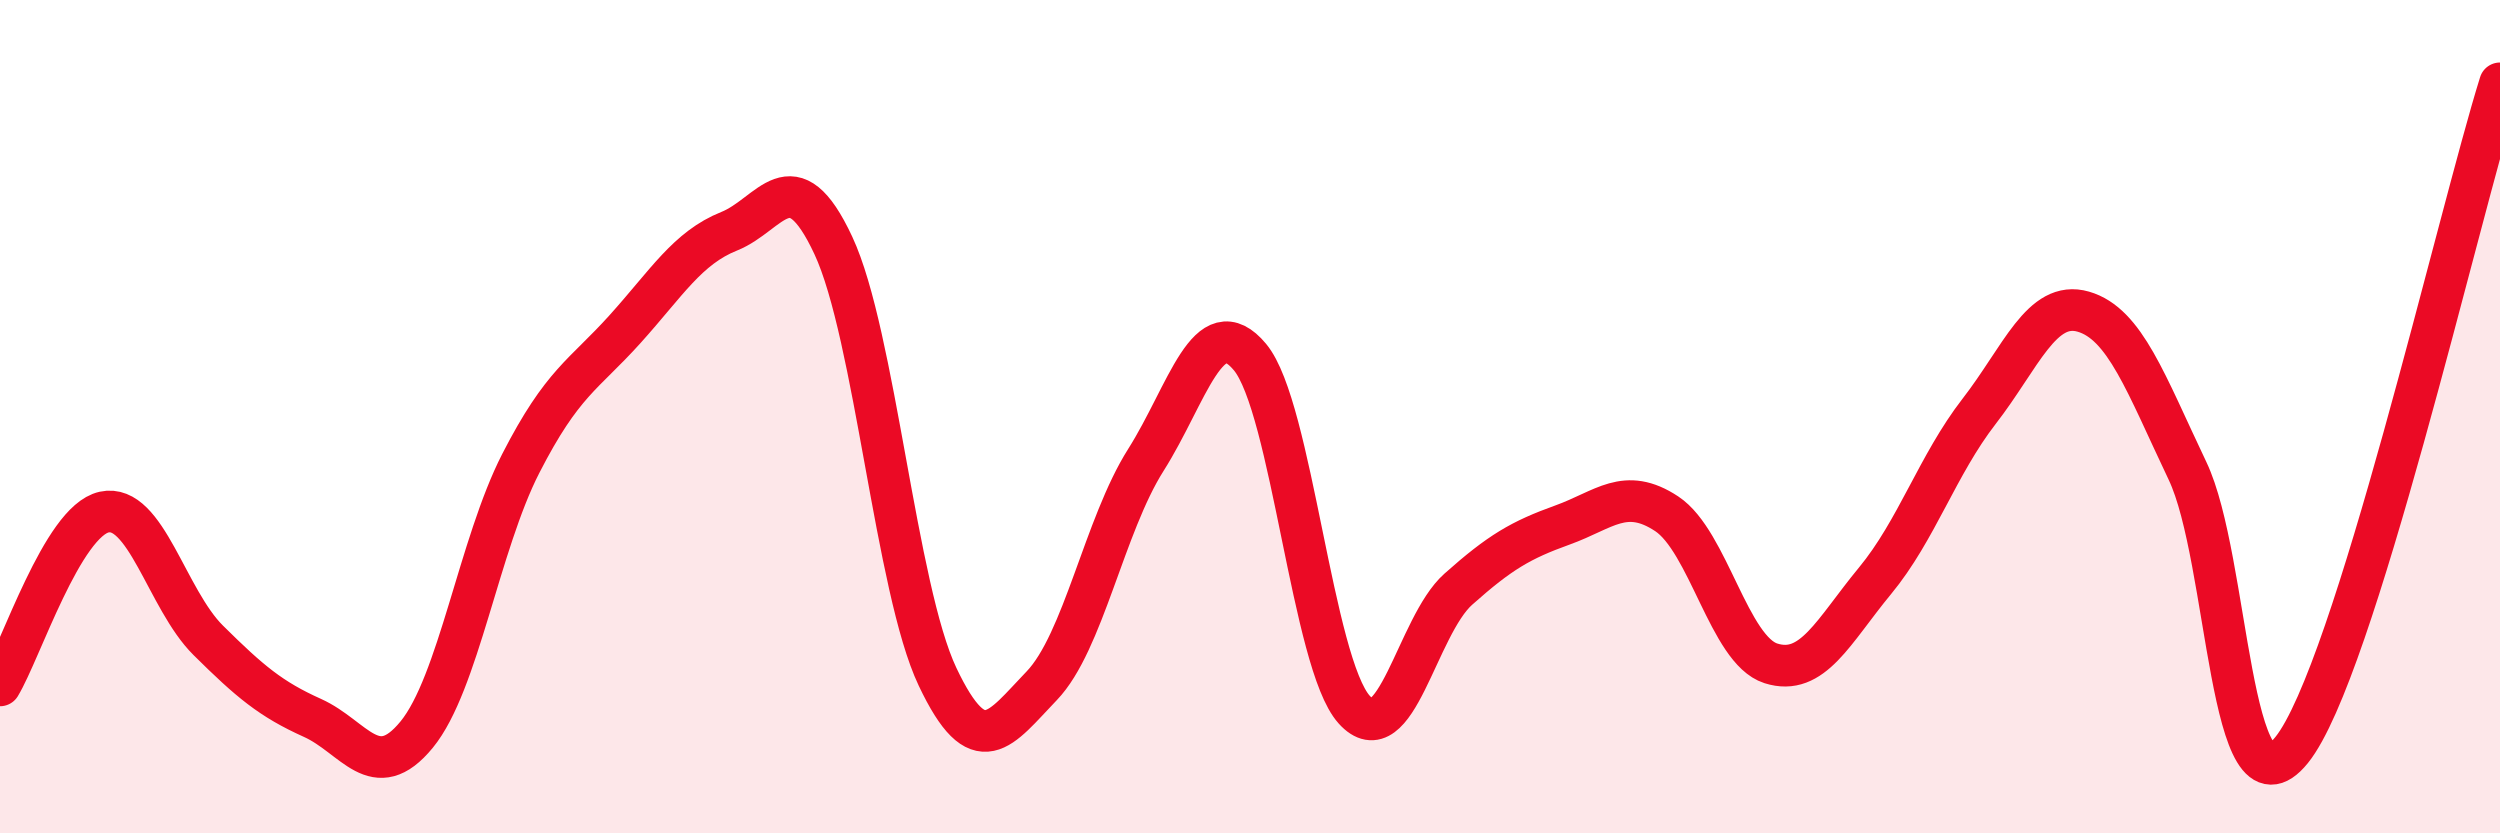
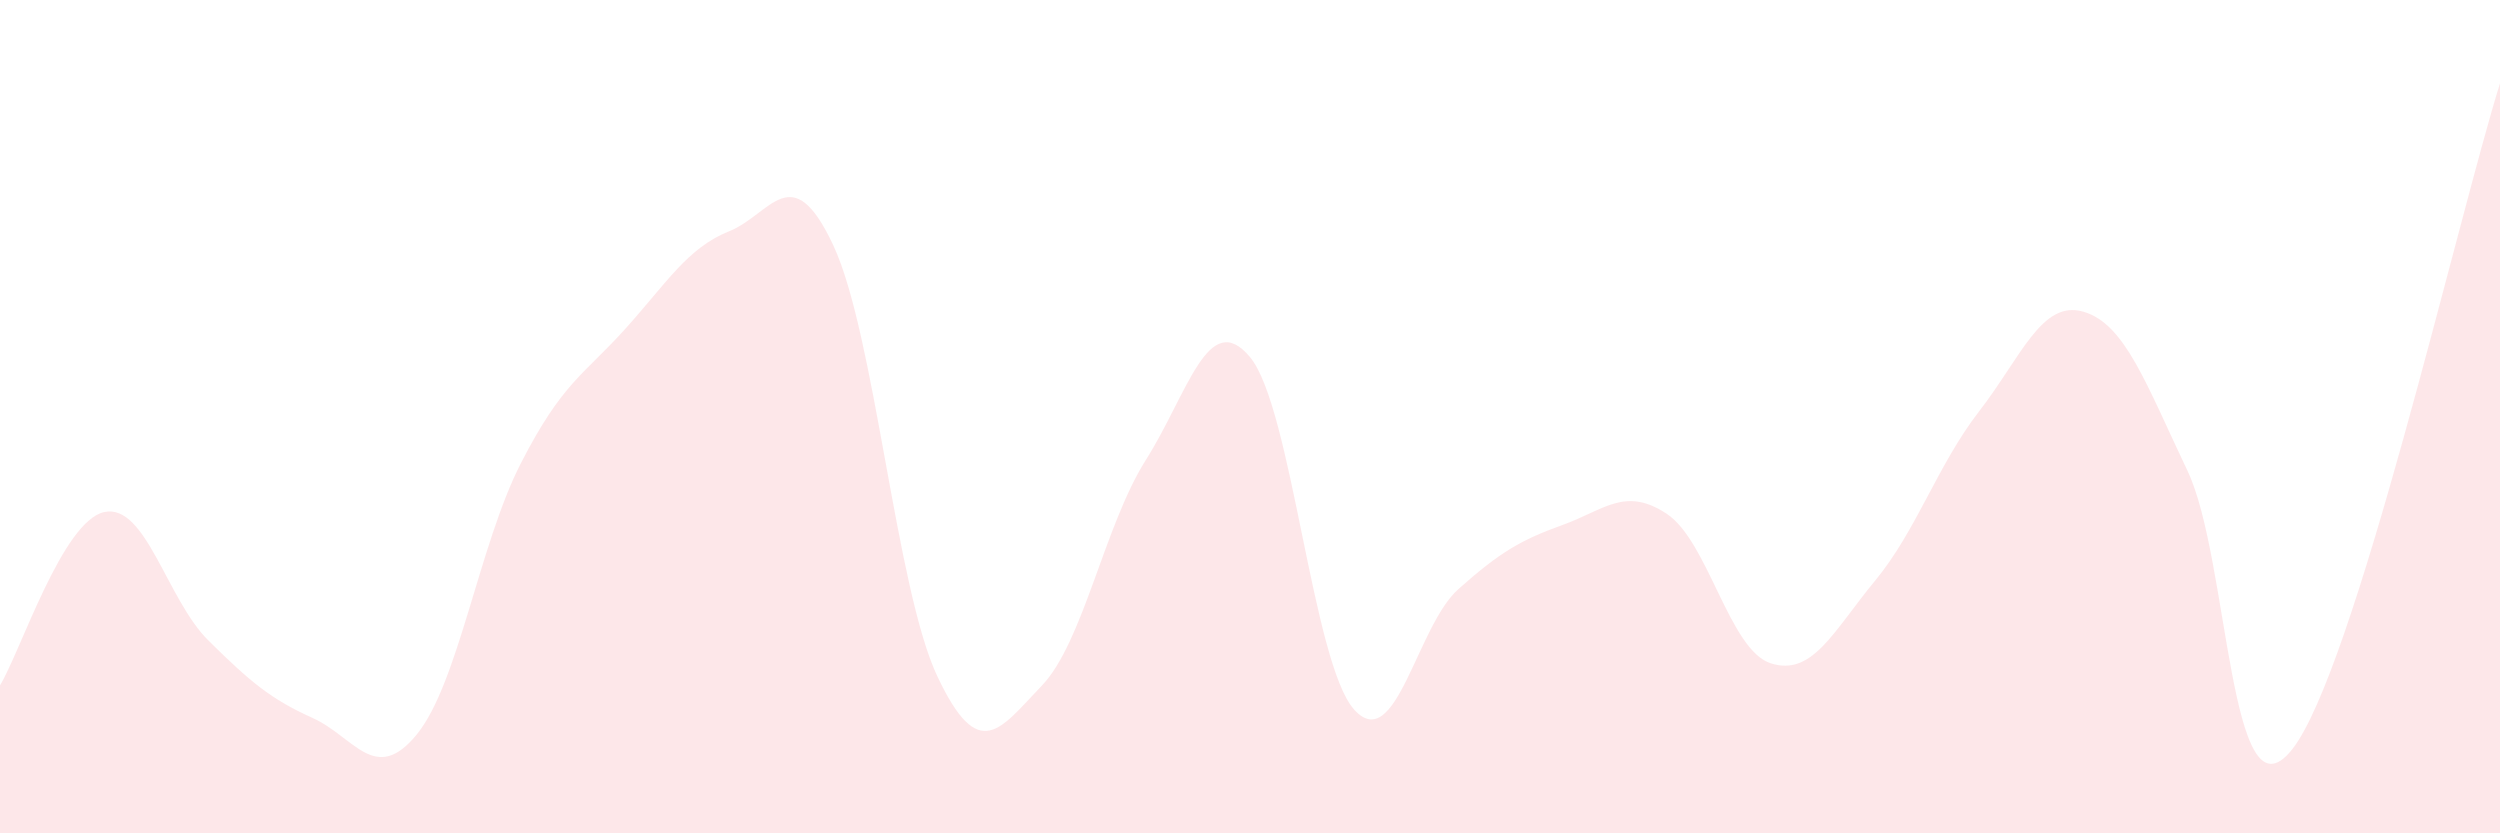
<svg xmlns="http://www.w3.org/2000/svg" width="60" height="20" viewBox="0 0 60 20">
  <path d="M 0,16.45 C 0.5,15.62 1.5,12.51 2.5,12.29 C 3.5,12.07 4,14.38 5,15.37 C 6,16.36 6.5,16.78 7.5,17.23 C 8.5,17.68 9,18.85 10,17.63 C 11,16.41 11.5,13.07 12.5,11.12 C 13.5,9.17 14,9.01 15,7.9 C 16,6.79 16.5,5.95 17.5,5.55 C 18.5,5.15 19,3.75 20,5.89 C 21,8.03 21.5,14.13 22.5,16.24 C 23.5,18.35 24,17.5 25,16.46 C 26,15.42 26.5,12.62 27.5,11.04 C 28.5,9.46 29,7.37 30,8.57 C 31,9.77 31.5,15.92 32.5,17.03 C 33.5,18.14 34,15.03 35,14.14 C 36,13.25 36.5,12.96 37.5,12.6 C 38.5,12.24 39,11.67 40,12.33 C 41,12.99 41.5,15.6 42.5,15.92 C 43.5,16.24 44,15.15 45,13.94 C 46,12.73 46.5,11.16 47.5,9.87 C 48.5,8.58 49,7.19 50,7.48 C 51,7.77 51.5,9.2 52.5,11.3 C 53.5,13.4 53.5,19.86 55,18 C 56.5,16.14 59,5.2 60,2L60 20L0 20Z" fill="#EB0A25" opacity="0.1" stroke-linecap="round" stroke-linejoin="round" />
-   <path d="M 0,16.45 C 0.5,15.62 1.5,12.51 2.5,12.29 C 3.5,12.07 4,14.38 5,15.37 C 6,16.36 6.5,16.78 7.5,17.23 C 8.5,17.68 9,18.85 10,17.63 C 11,16.41 11.5,13.07 12.5,11.12 C 13.5,9.17 14,9.01 15,7.9 C 16,6.79 16.5,5.95 17.5,5.55 C 18.5,5.15 19,3.75 20,5.89 C 21,8.03 21.5,14.13 22.5,16.24 C 23.5,18.35 24,17.5 25,16.46 C 26,15.42 26.5,12.62 27.5,11.04 C 28.5,9.46 29,7.37 30,8.57 C 31,9.77 31.5,15.92 32.5,17.03 C 33.5,18.14 34,15.03 35,14.14 C 36,13.25 36.5,12.96 37.5,12.6 C 38.5,12.24 39,11.67 40,12.33 C 41,12.99 41.5,15.6 42.5,15.92 C 43.5,16.24 44,15.15 45,13.94 C 46,12.73 46.5,11.16 47.5,9.87 C 48.5,8.58 49,7.19 50,7.48 C 51,7.77 51.5,9.2 52.5,11.3 C 53.5,13.4 53.5,19.86 55,18 C 56.5,16.14 59,5.2 60,2" stroke="#EB0A25" stroke-width="1" fill="none" stroke-linecap="round" stroke-linejoin="round" />
</svg>